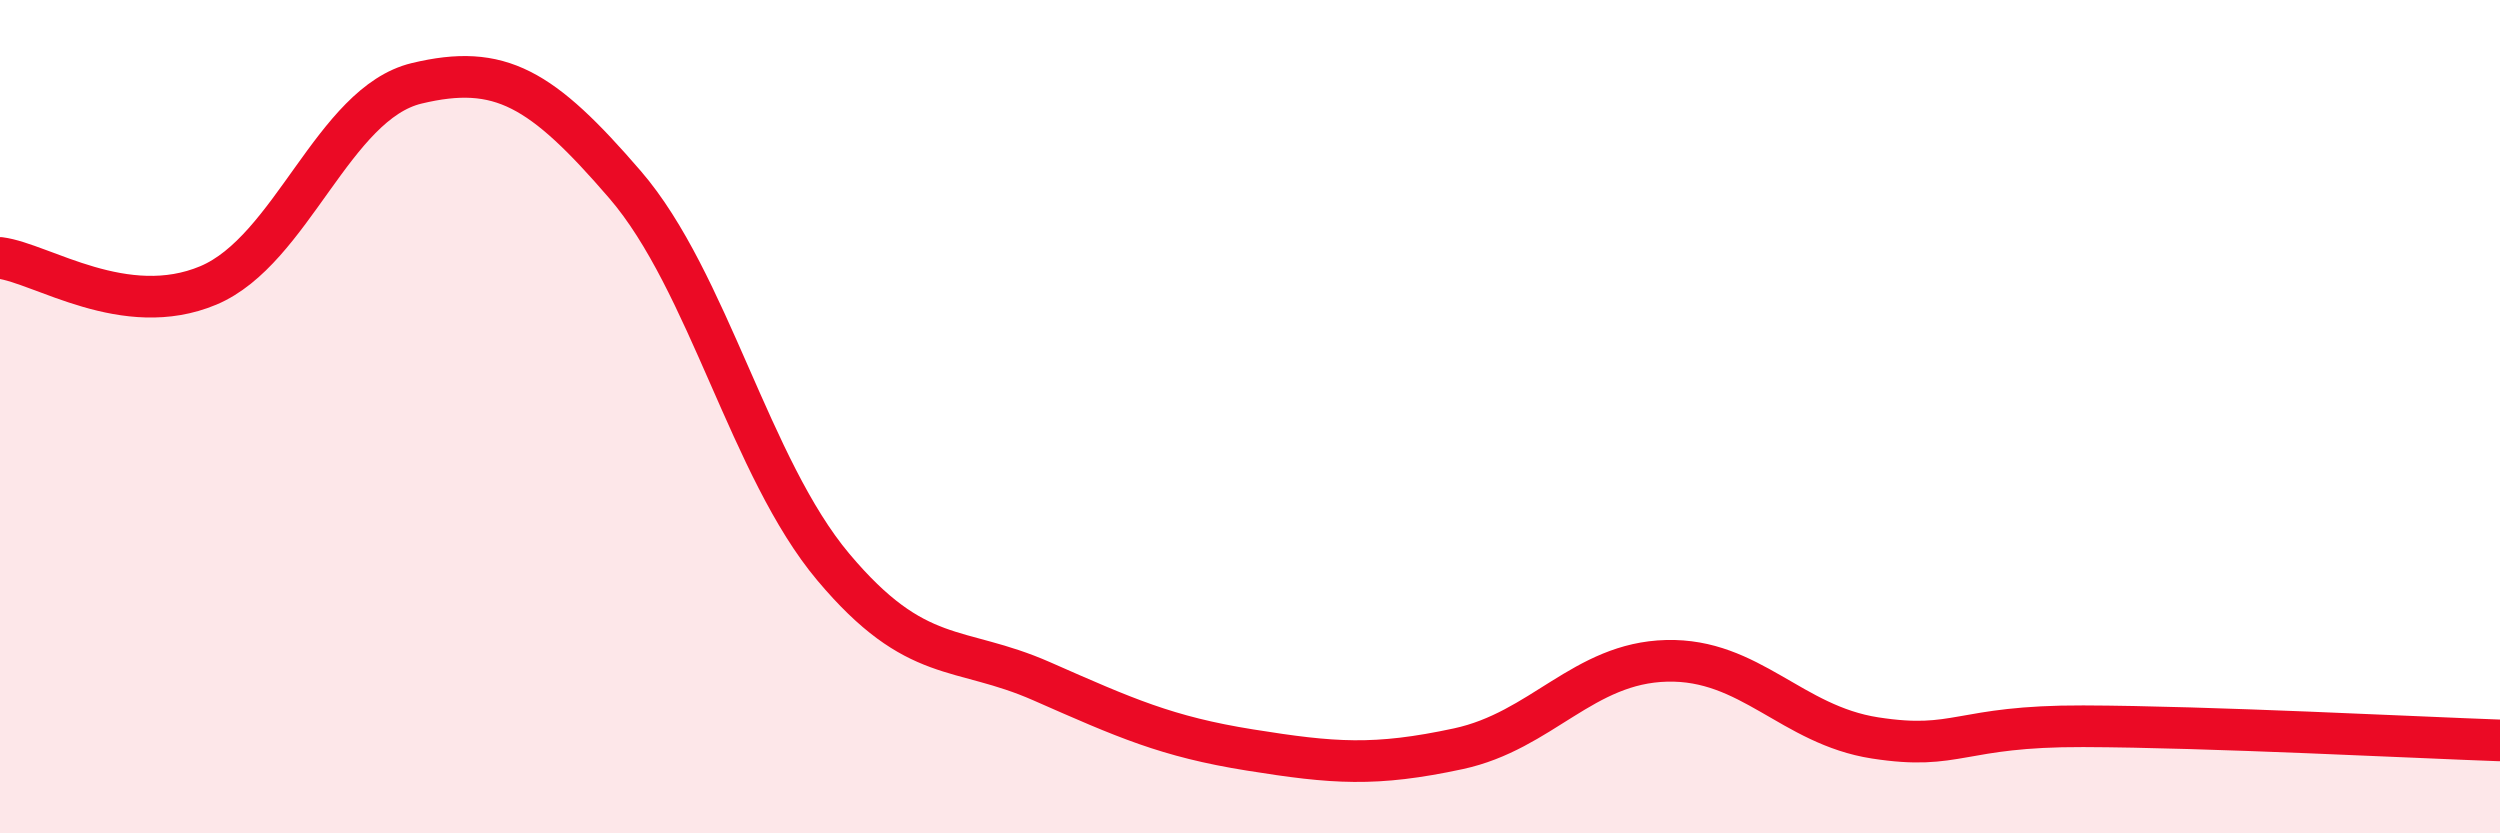
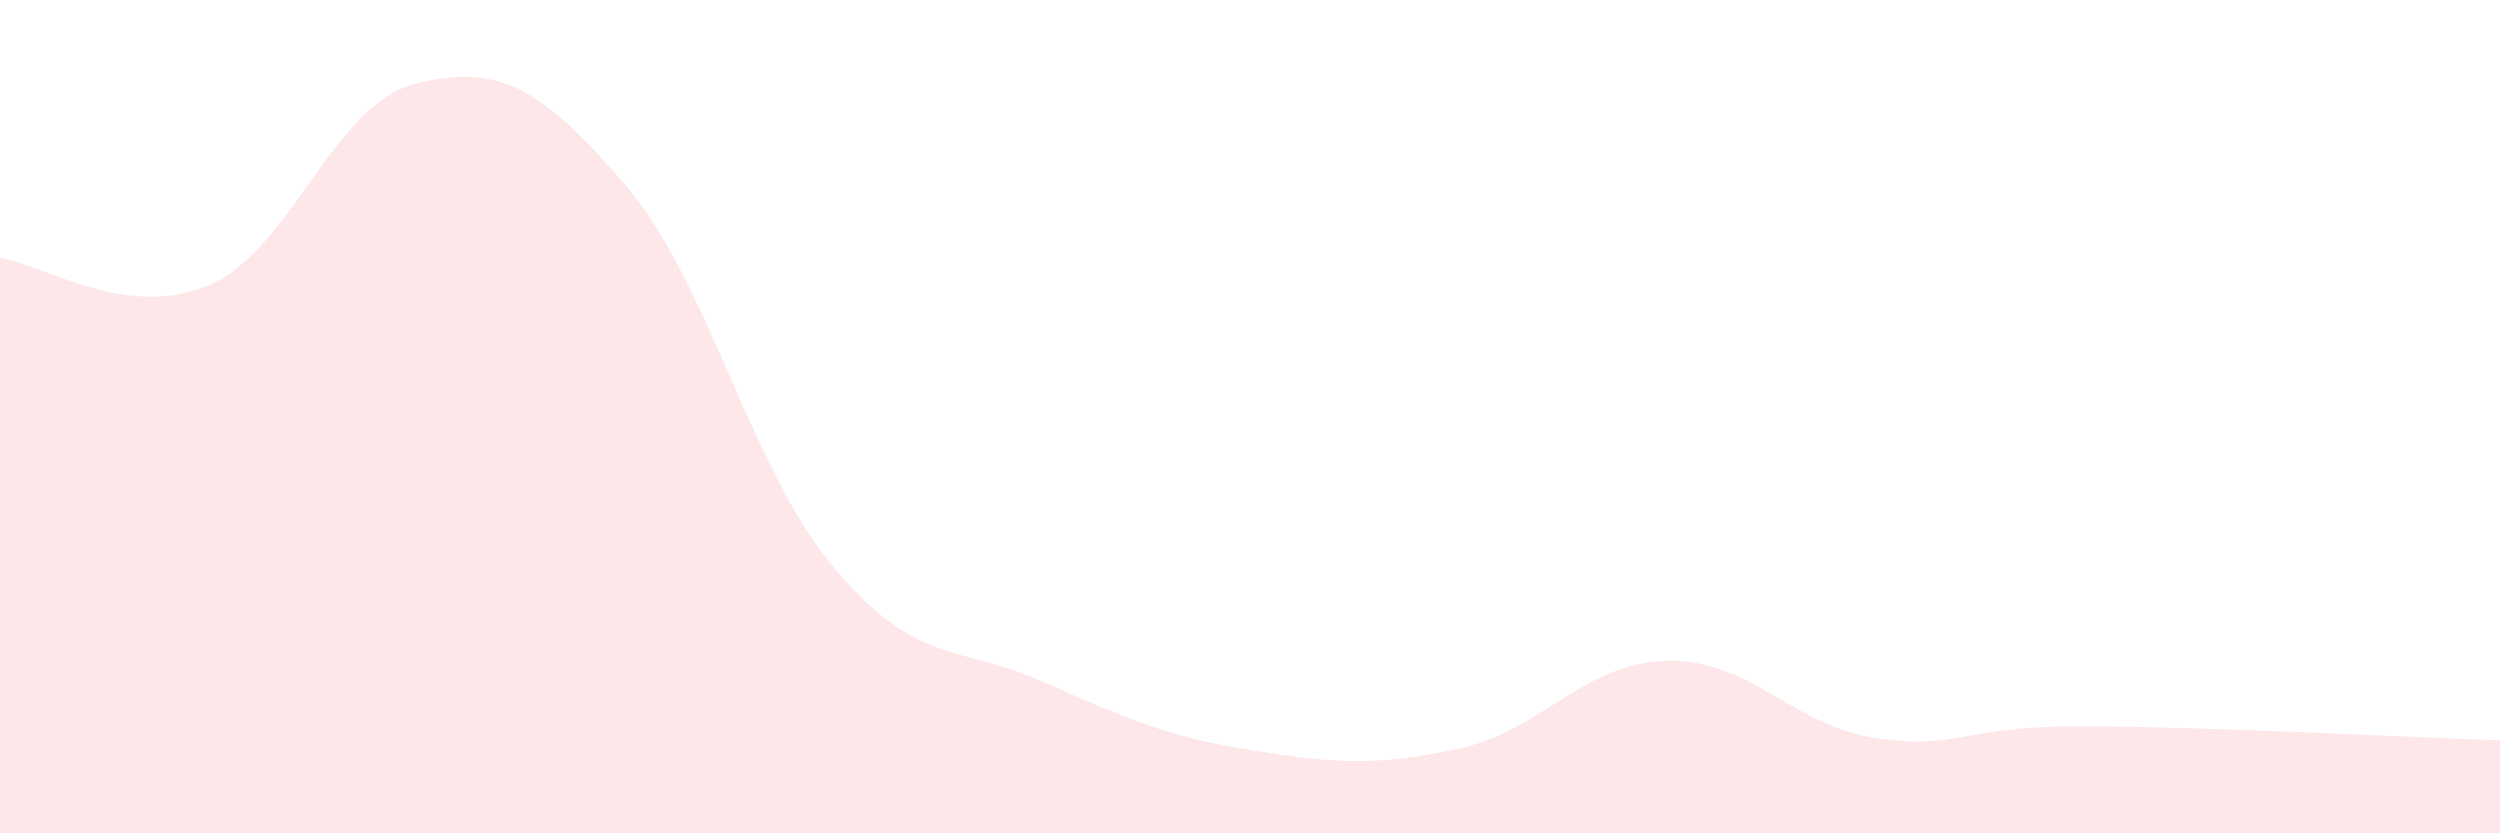
<svg xmlns="http://www.w3.org/2000/svg" width="60" height="20" viewBox="0 0 60 20">
  <path d="M 0,6.19 C 1,6.32 3,7.69 5,6.85 C 7,6.01 8,2.48 10,2 C 12,1.52 13,2.11 15,4.43 C 17,6.75 18,11.23 20,13.61 C 22,15.99 23,15.47 25,16.35 C 27,17.23 28,17.68 30,18 C 32,18.32 33,18.4 35,17.97 C 37,17.54 38,15.91 40,15.86 C 42,15.81 43,17.4 45,17.71 C 47,18.02 47,17.42 50,17.43 C 53,17.44 58,17.7 60,17.77L60 20L0 20Z" fill="#EB0A25" opacity="0.1" stroke-linecap="round" stroke-linejoin="round" />
-   <path d="M 0,6.19 C 1,6.32 3,7.69 5,6.85 C 7,6.01 8,2.48 10,2 C 12,1.52 13,2.11 15,4.43 C 17,6.75 18,11.23 20,13.61 C 22,15.99 23,15.47 25,16.35 C 27,17.23 28,17.68 30,18 C 32,18.32 33,18.4 35,17.97 C 37,17.54 38,15.91 40,15.86 C 42,15.81 43,17.4 45,17.71 C 47,18.02 47,17.42 50,17.43 C 53,17.44 58,17.7 60,17.77" stroke="#EB0A25" stroke-width="1" fill="none" stroke-linecap="round" stroke-linejoin="round" />
</svg>